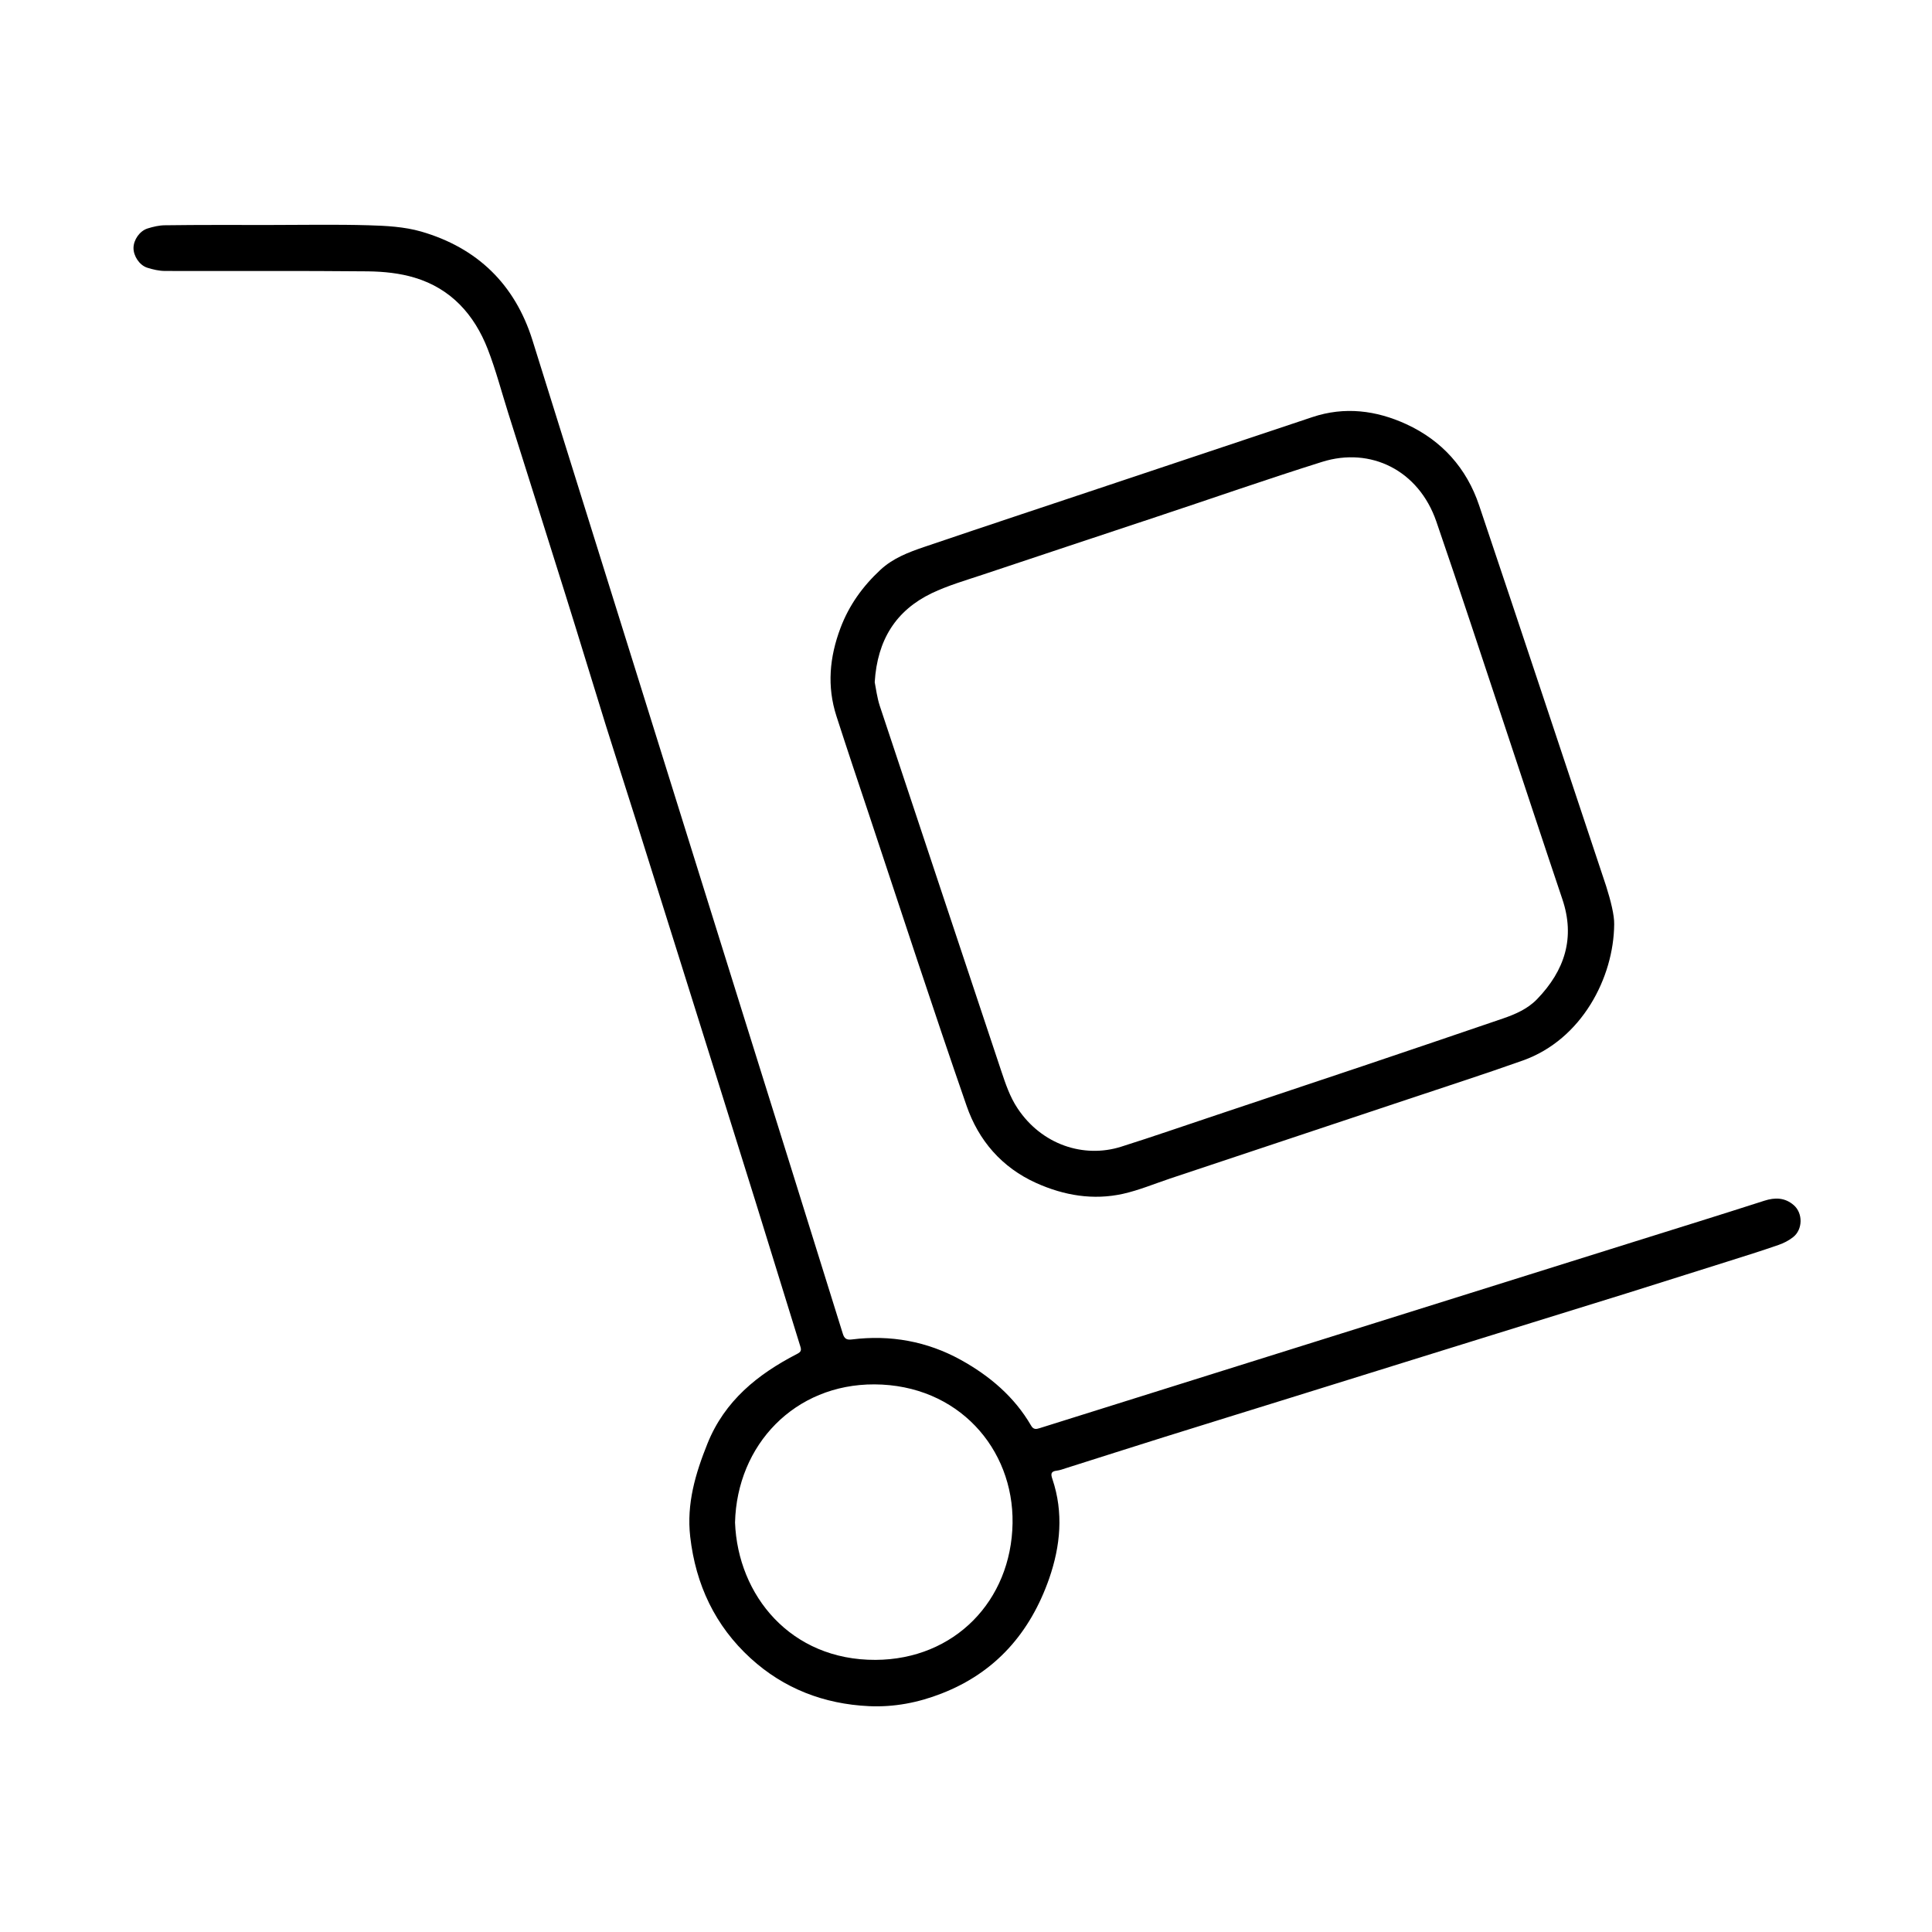
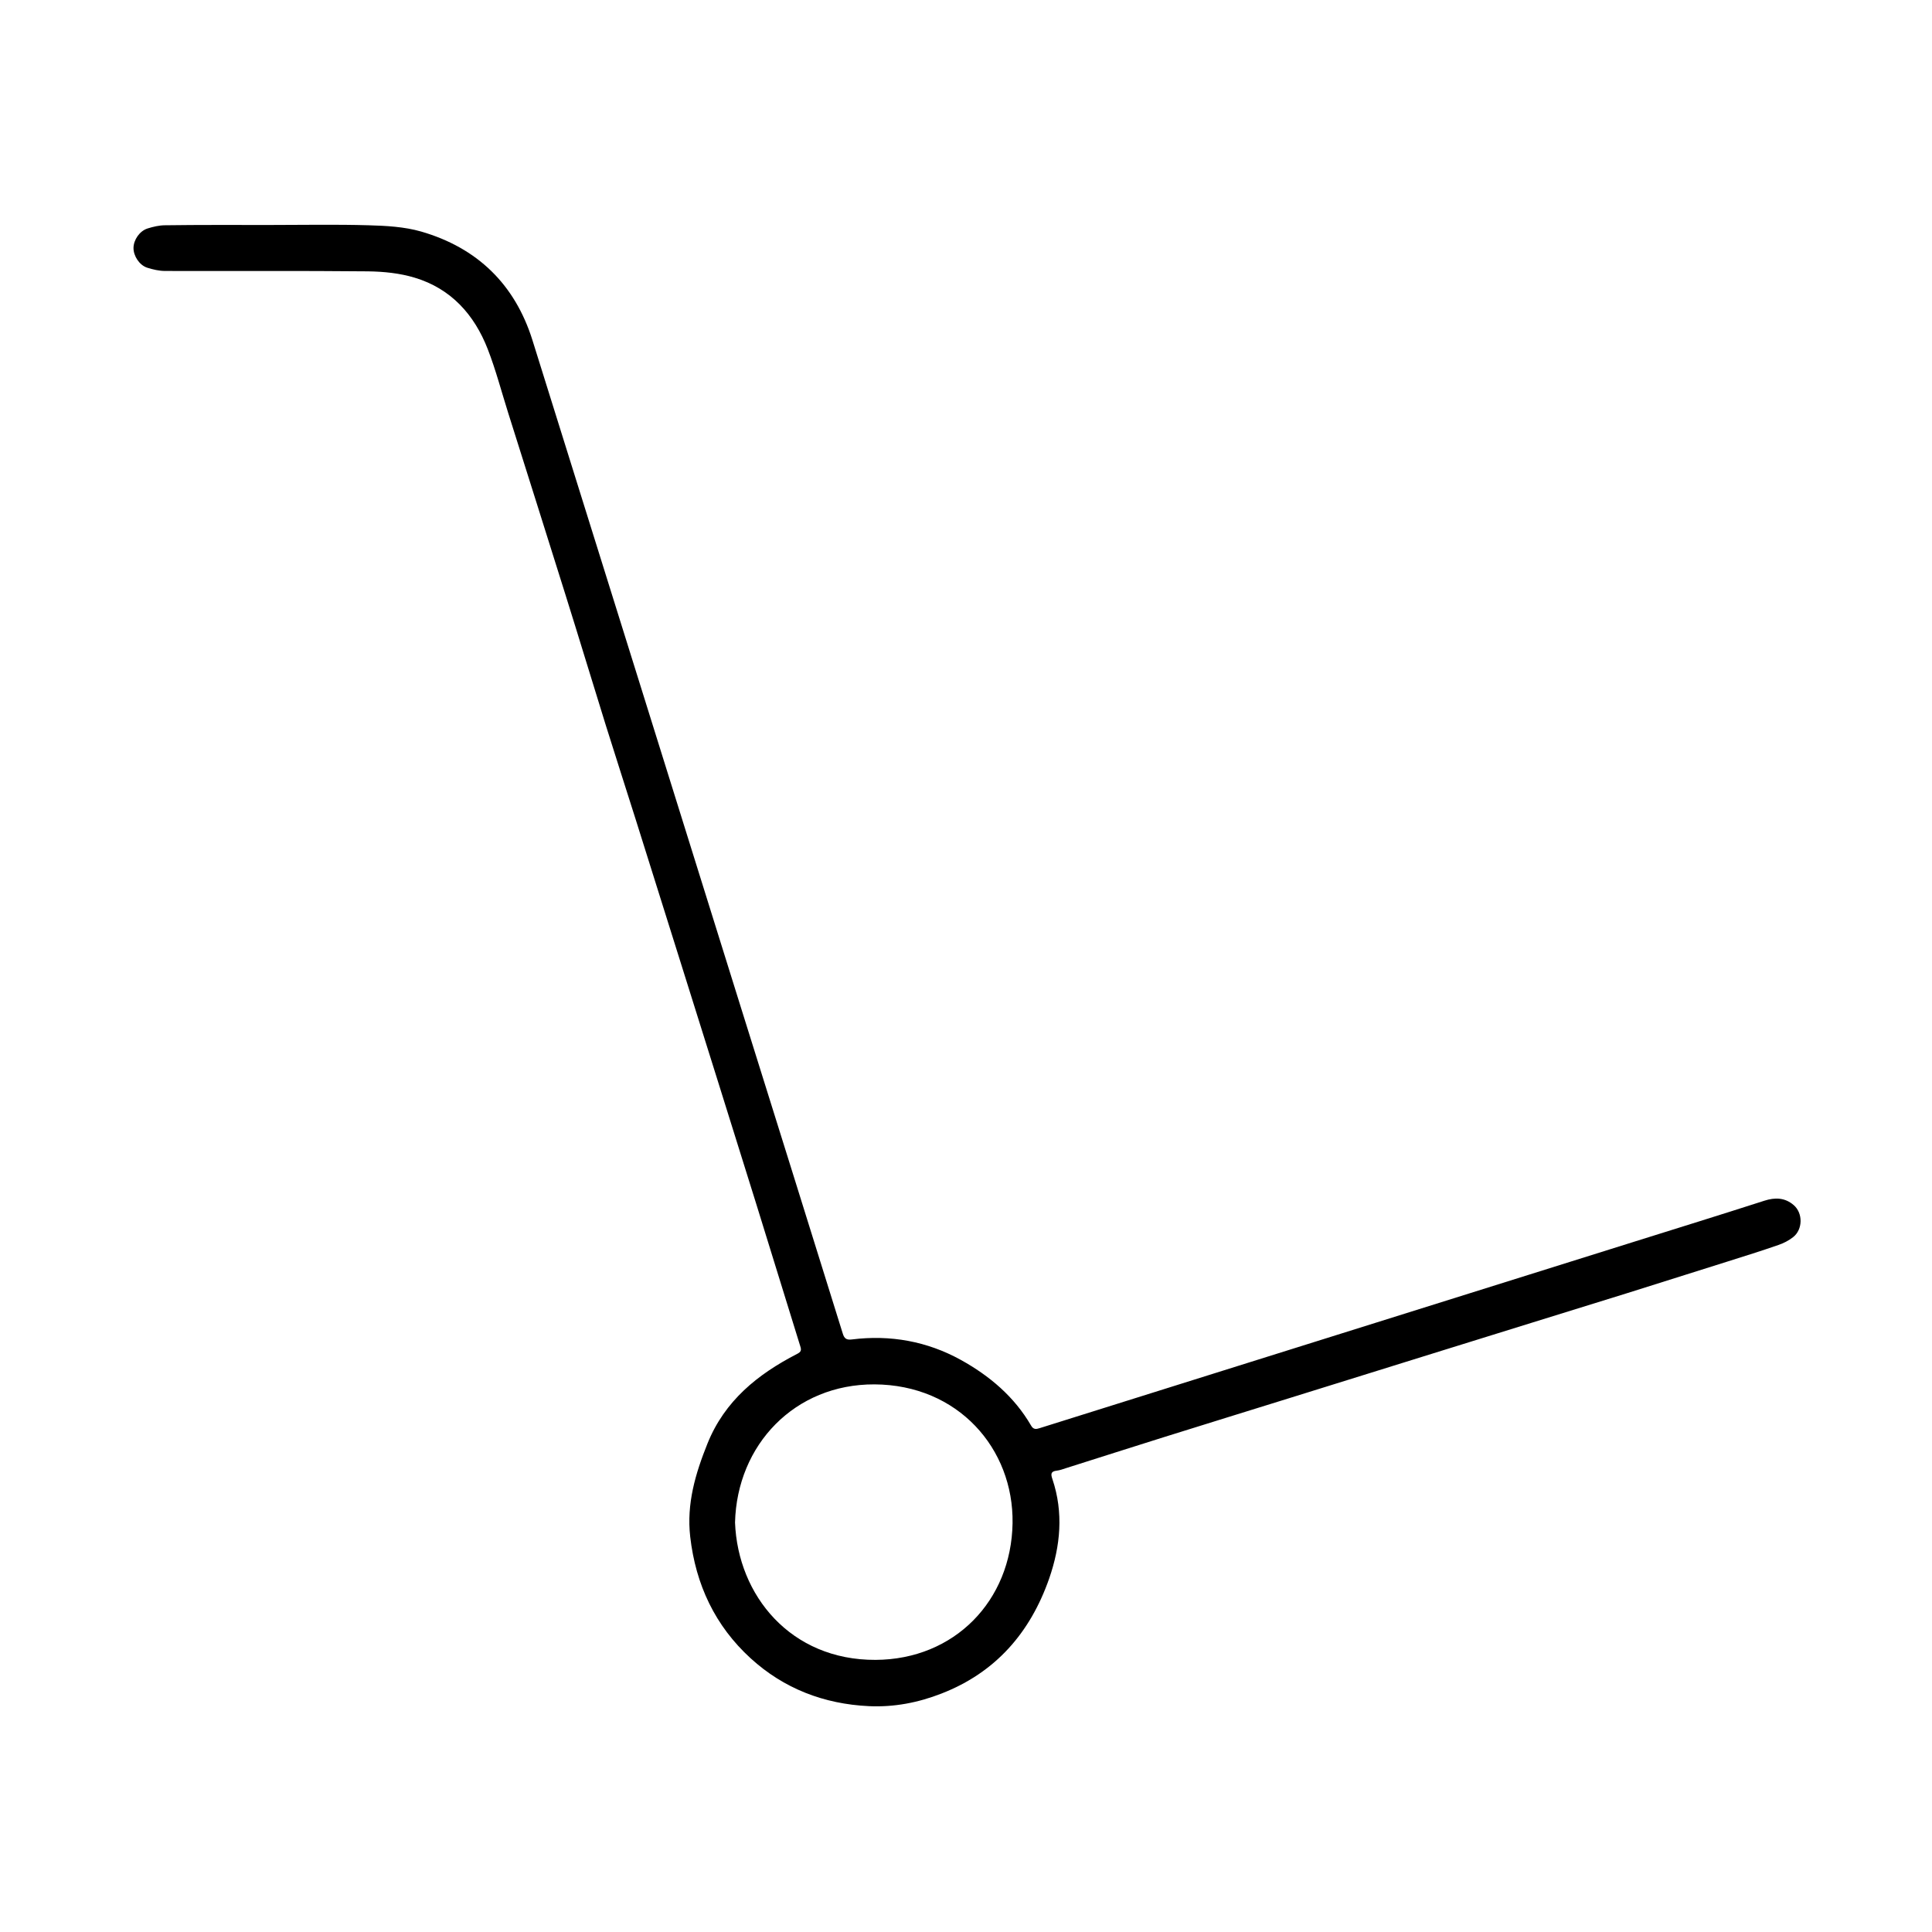
<svg xmlns="http://www.w3.org/2000/svg" version="1.1" id="Calque_1" x="0px" y="0px" viewBox="0 0 2000 2000" style="enable-background:new 0 0 2000 2000;" xml:space="preserve">
  <path d="M279,232.9c34.2,0,68.4-0.7,102.5,0.3c18.2,0.5,37.1,1.5,54.5,6.5c58,16.8,97,54.5,115.2,112.5  c72.1,230.4,144,460.9,216,691.4c35.1,112.3,70.3,224.5,105.2,336.8c1.6,5.3,3.9,6.9,9.4,6.2c39.9-5,78,1.9,112.9,21.2  c29.6,16.4,55.3,38,72.7,68c2.4,4.2,5.2,3.8,8.9,2.6c60.1-18.9,120.3-37.7,180.4-56.6c144.1-45.2,288.1-90.3,432.2-135.5  c45.9-14.4,91.8-28.6,137.5-43.3c11.1-3.6,21.3-3.3,30.3,4.4c9.8,8.3,9.7,25.3-0.5,33.3c-4.5,3.5-9.8,6.3-15.2,8.1  c-17.5,6.1-35.2,11.6-52.9,17.2c-34.8,11-69.6,22-104.4,32.9c-64.7,20.1-129.5,40.1-194.3,60.3c-51.4,16-102.8,32-154.2,48  c-43.6,13.6-87.3,27-130.9,40.7c-33.5,10.5-66.9,21.2-100.4,31.8c-3.2,1-6.5,2.3-9.8,2.7c-6.6,0.7-6.4,3.7-4.6,8.9  c11.6,34.6,8.3,69-3.4,102.8c-19.6,56-55.4,97.3-111.6,119.1c-24.1,9.4-49,14.2-75,13c-46.6-2.2-88.1-18.2-122.4-49.5  c-36.8-33.6-56.9-76.2-62.6-125.9c-3.9-34.2,5.4-65.4,17.9-96.5c17.8-44.2,51.9-71.7,92.7-92.7c4.2-2.2,4.7-3.8,3.3-8.1  c-15.3-49.1-30.3-98.3-45.6-147.4c-25.9-83.1-52-166.2-78.1-249.4c-15.5-49.4-31-98.9-46.6-148.3c-10.3-32.7-20.9-65.3-31.1-98  c-14.1-45.3-27.8-90.7-42-135.9c-19.6-62.6-39.4-125.1-59.1-187.6c-6.9-21.9-12.7-44.1-21-65.5c-13.9-35.7-38-62.6-75.5-73.9  c-15.4-4.7-32.2-6.4-48.5-6.6c-70-0.7-139.9-0.2-209.9-0.4c-6.2,0-12.7-1.5-18.7-3.4c-8.1-2.7-14.2-12.2-14.1-20.5  c0.1-8.3,6.3-17.5,14.6-20.1c5.8-1.8,12-3.3,18.1-3.3C207,232.7,243,232.9,279,232.9z M760.9,1576.1  c2.9,75.5,57.6,142.6,145.5,142.2c81.7-0.4,140.5-61.2,141.8-141.5c1.2-77.3-56.5-143.3-143-143.7  C822.7,1432.8,762.9,1495.6,760.9,1576.1z" />
-   <path d="M1671,956.7c-0.4,55.2-33.5,119.4-94.5,141.1c-39.1,13.9-78.6,26.6-118,39.8c-82.5,27.5-165,55-247.5,82.5  c-16.1,5.4-31.9,12-48.3,15.7c-31,6.9-61.1,1.8-89.9-11.1c-35.8-16.1-59.8-44.1-72.2-80c-34.7-100-67.5-200.6-100.9-301.1  c-11.4-34-22.8-68.1-33.8-102.2c-10-30.9-7.2-61.2,4.2-91.4c8.9-23.6,23-43.1,41.3-60.1c13-12.1,29.1-18.2,45.3-23.7  c66.3-22.5,132.8-44.5,199.2-66.7c67.5-22.5,135.1-45.1,202.6-67.7c33.5-11.2,66.1-7,97.3,7.3c36.9,17,62.5,45.6,75.4,84.1  c44.2,131.3,87.7,262.8,131.5,394.2C1667.4,932.3,1671.2,947.4,1671,956.7z M905.5,706.2c1.3,6.5,2.4,15.9,5.3,24.7  c41.8,126,83.8,251.9,125.7,377.8c4.5,13.4,8.9,26.7,16.9,38.7c24.9,37.5,68.3,51.9,107.1,39.7c33.3-10.5,66.2-22,99.3-33  c50.3-16.8,100.6-33.6,150.9-50.5c48.4-16.3,96.7-32.7,145-49.2c13.1-4.5,25.8-10,35.6-20.2c28.4-29.5,39.6-63.3,26-103.5  c-19.7-58.5-39-117.2-58.5-175.9c-23.9-71.7-47.3-143.5-71.9-214.9c-18.3-53.2-68.1-77.5-118.2-61.8c-57.6,18.1-114.7,38.1-172,57.1  c-59.6,19.9-119.3,39.5-178.8,59.5c-18,6-36.4,11.3-53.4,19.4C927.6,631.9,908.2,662.2,905.5,706.2z" />
</svg>